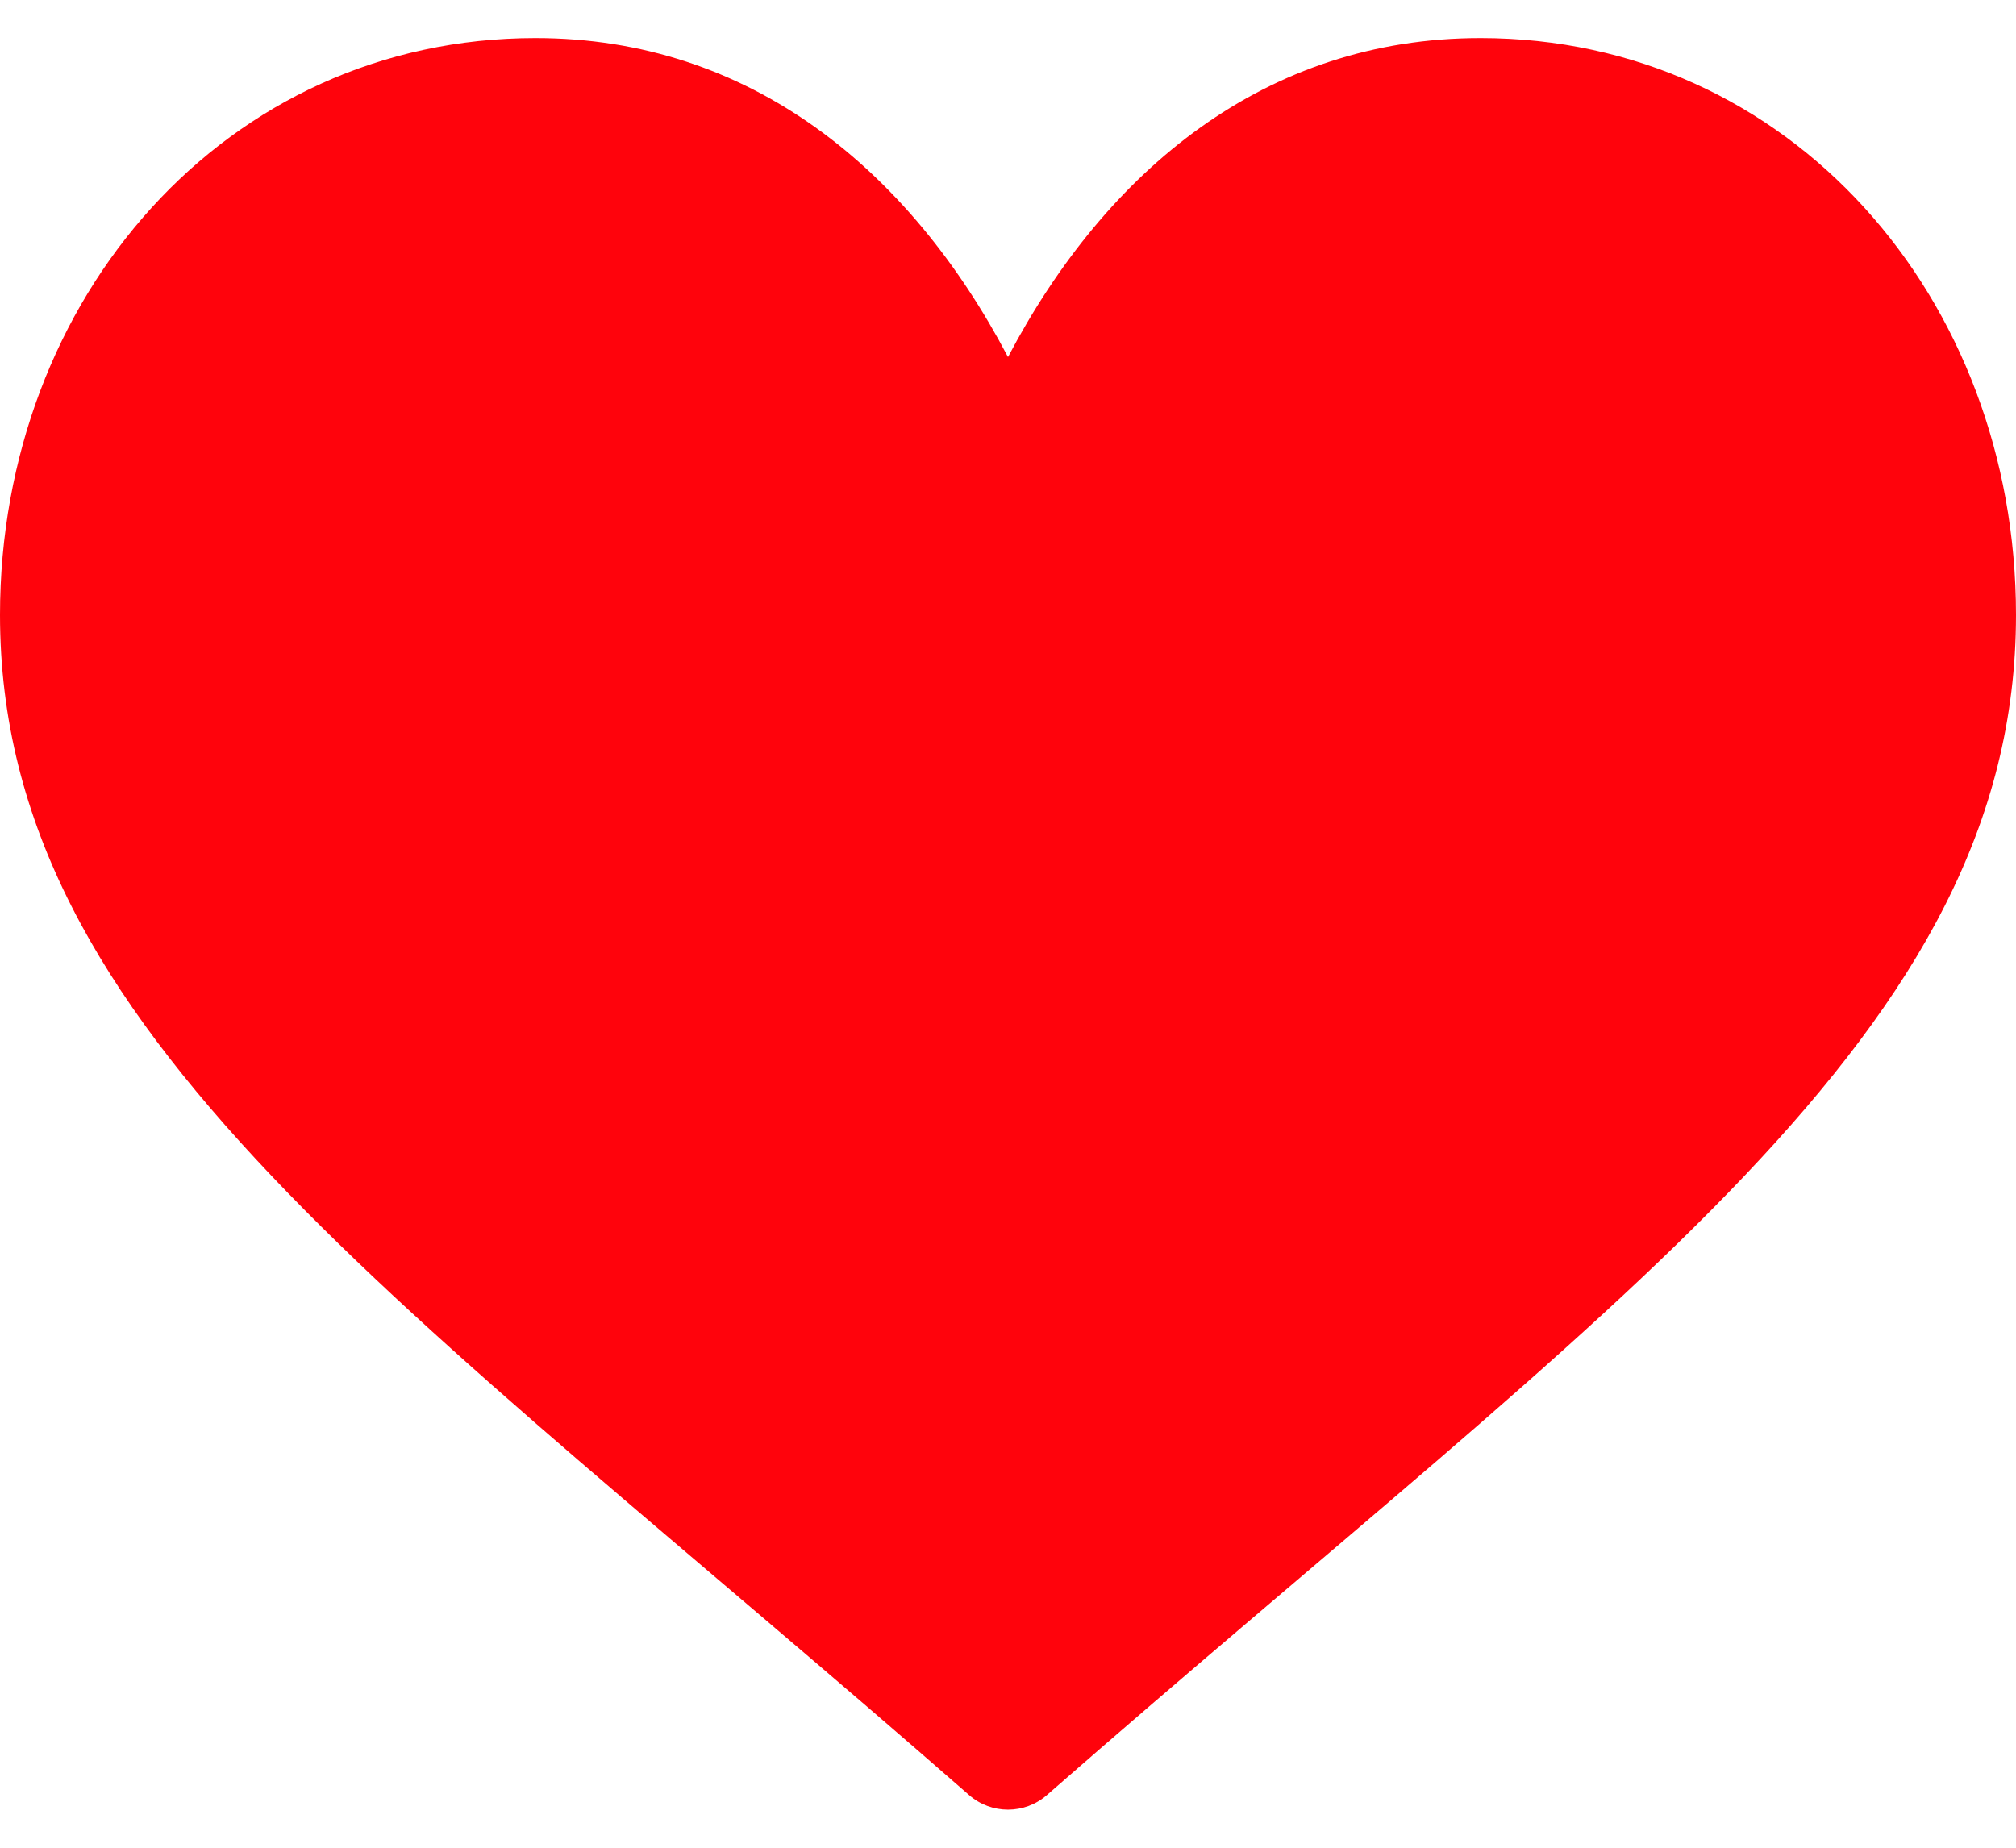
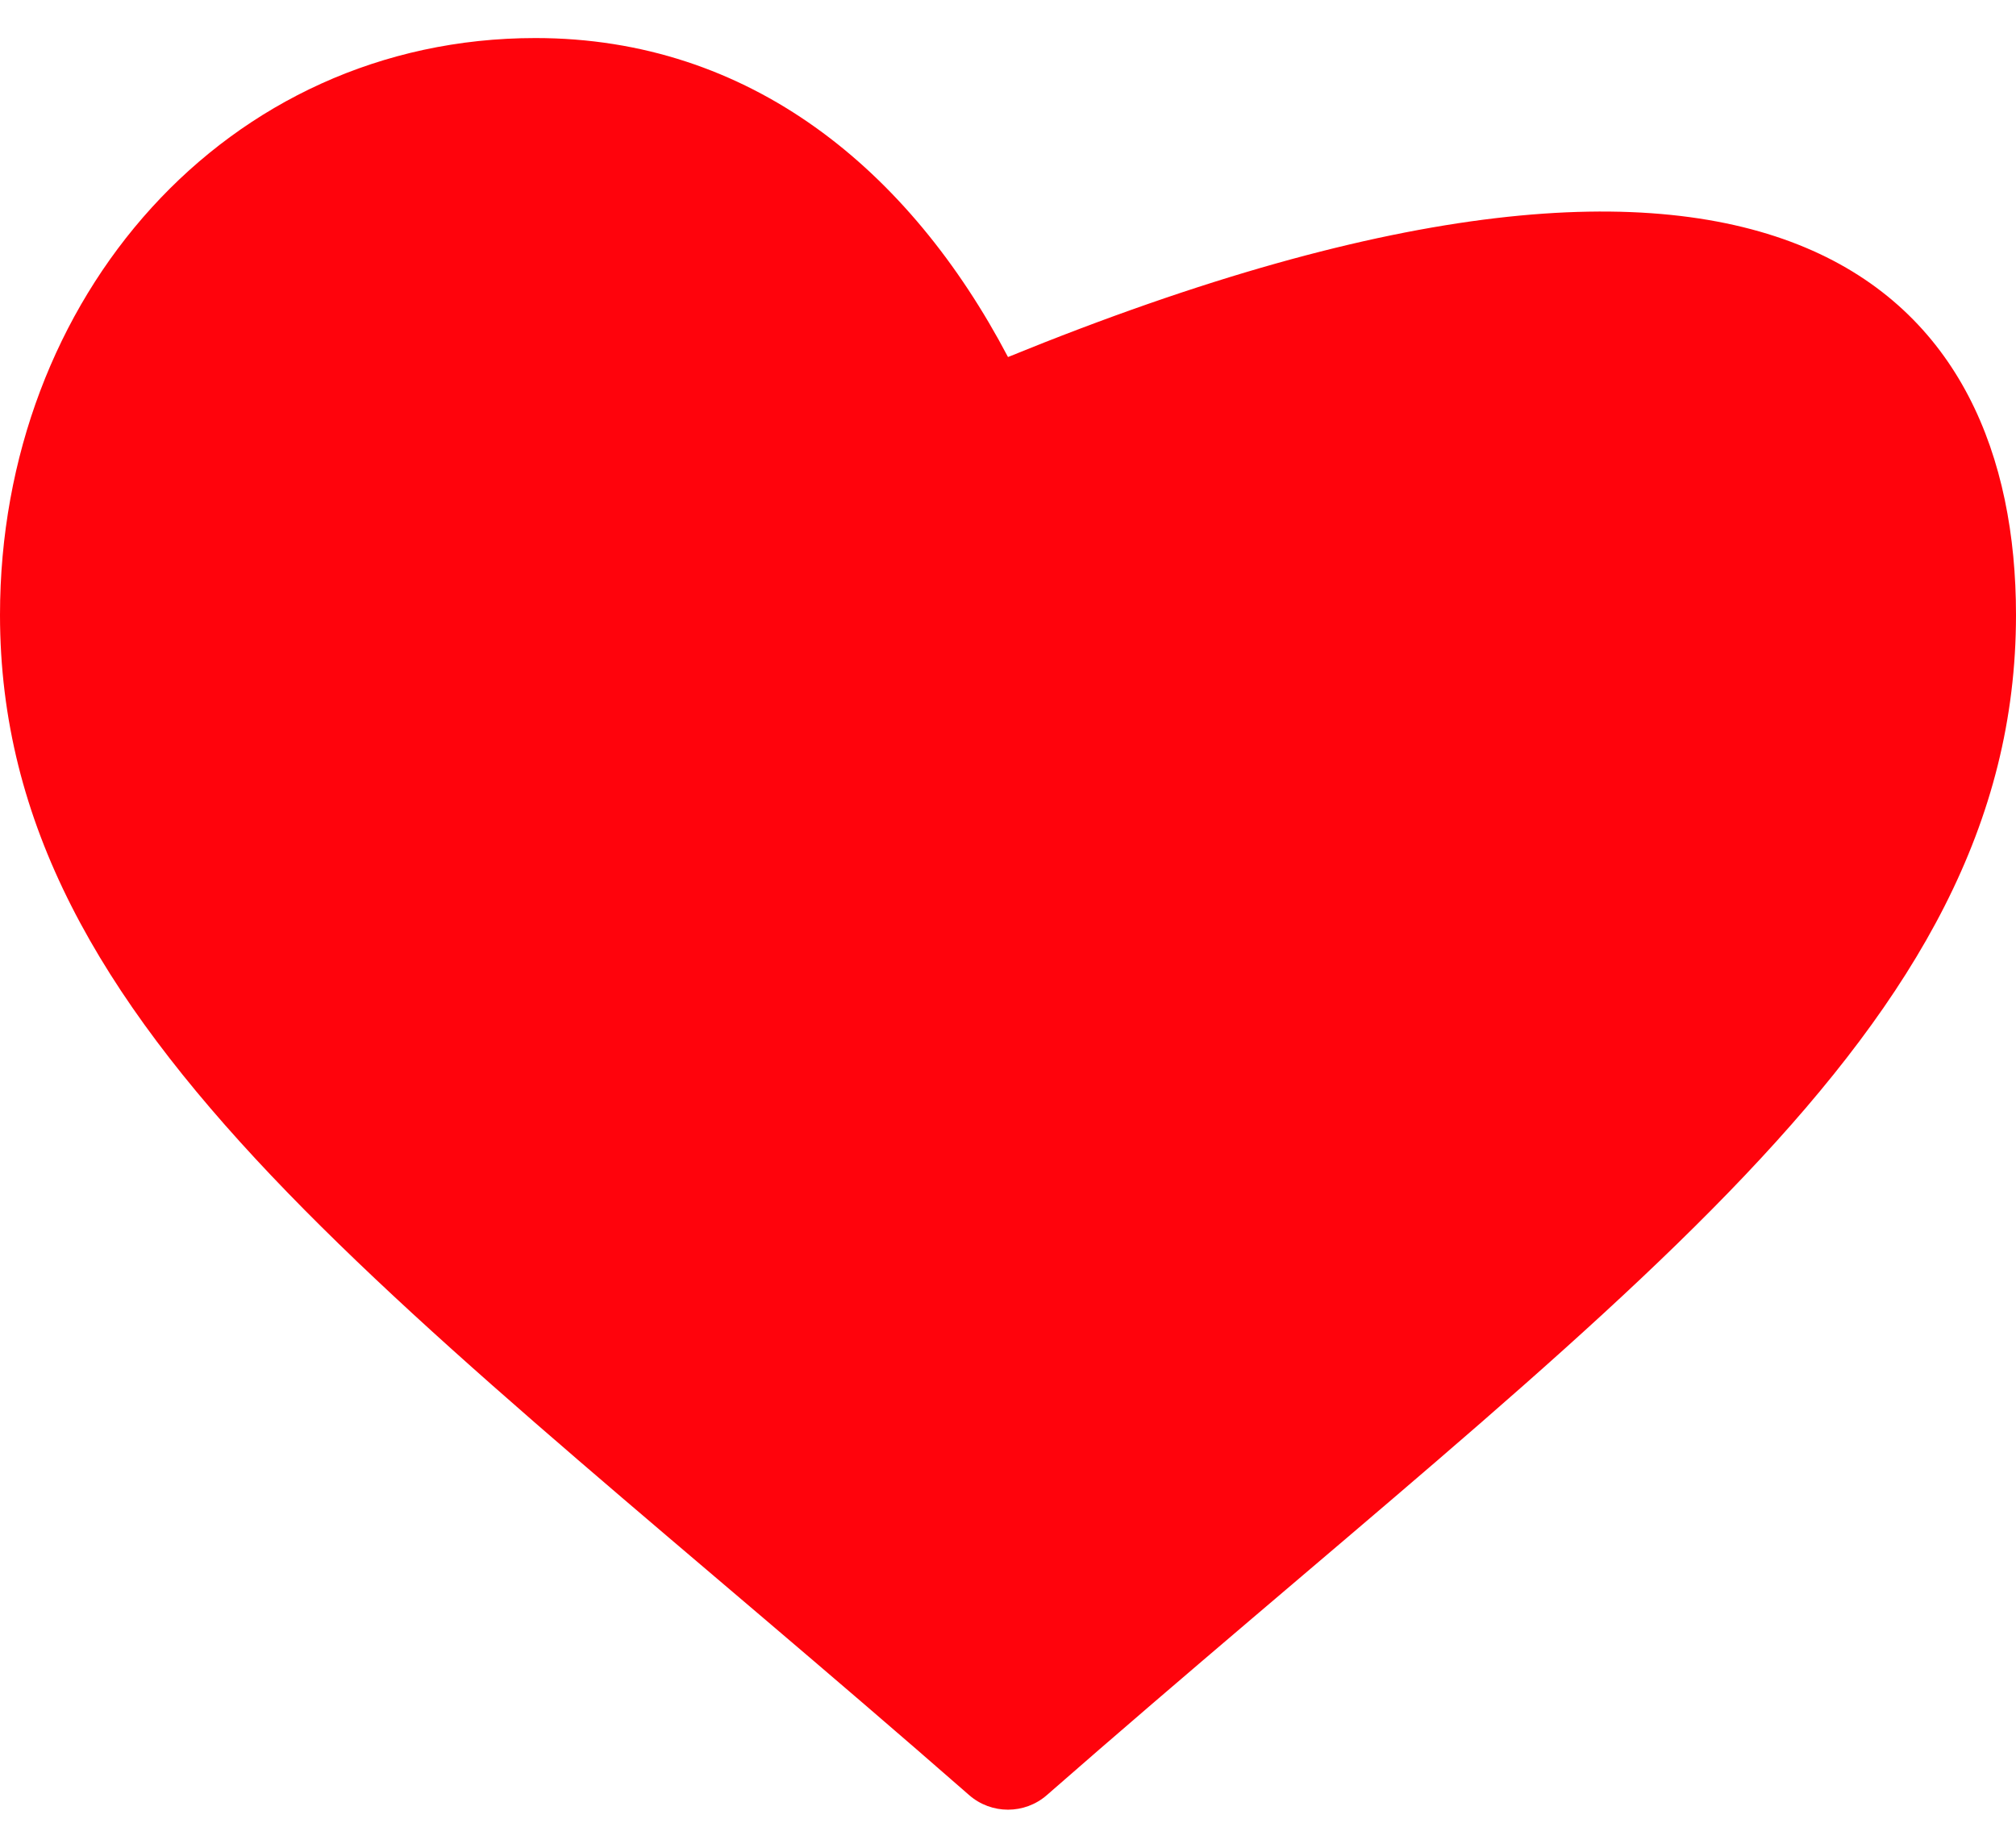
<svg xmlns="http://www.w3.org/2000/svg" width="24" height="22" viewBox="0 0 24 22" fill="none">
-   <path d="M11.537 21.373C4.767 15.45 0 12.312 0 7.321C0 3.547 2.691 0.453 6.375 0.453C8.932 0.453 10.829 2.023 12 4.251C13.171 2.023 15.068 0.453 17.625 0.453C21.31 0.453 24 3.548 24 7.321C24 12.311 19.239 15.444 12.463 21.373C12.198 21.605 11.802 21.605 11.537 21.373Z" fill="#FF030C" />
+   <path d="M11.537 21.373C4.767 15.45 0 12.312 0 7.321C0 3.547 2.691 0.453 6.375 0.453C8.932 0.453 10.829 2.023 12 4.251C21.31 0.453 24 3.548 24 7.321C24 12.311 19.239 15.444 12.463 21.373C12.198 21.605 11.802 21.605 11.537 21.373Z" fill="#FF030C" />
</svg>